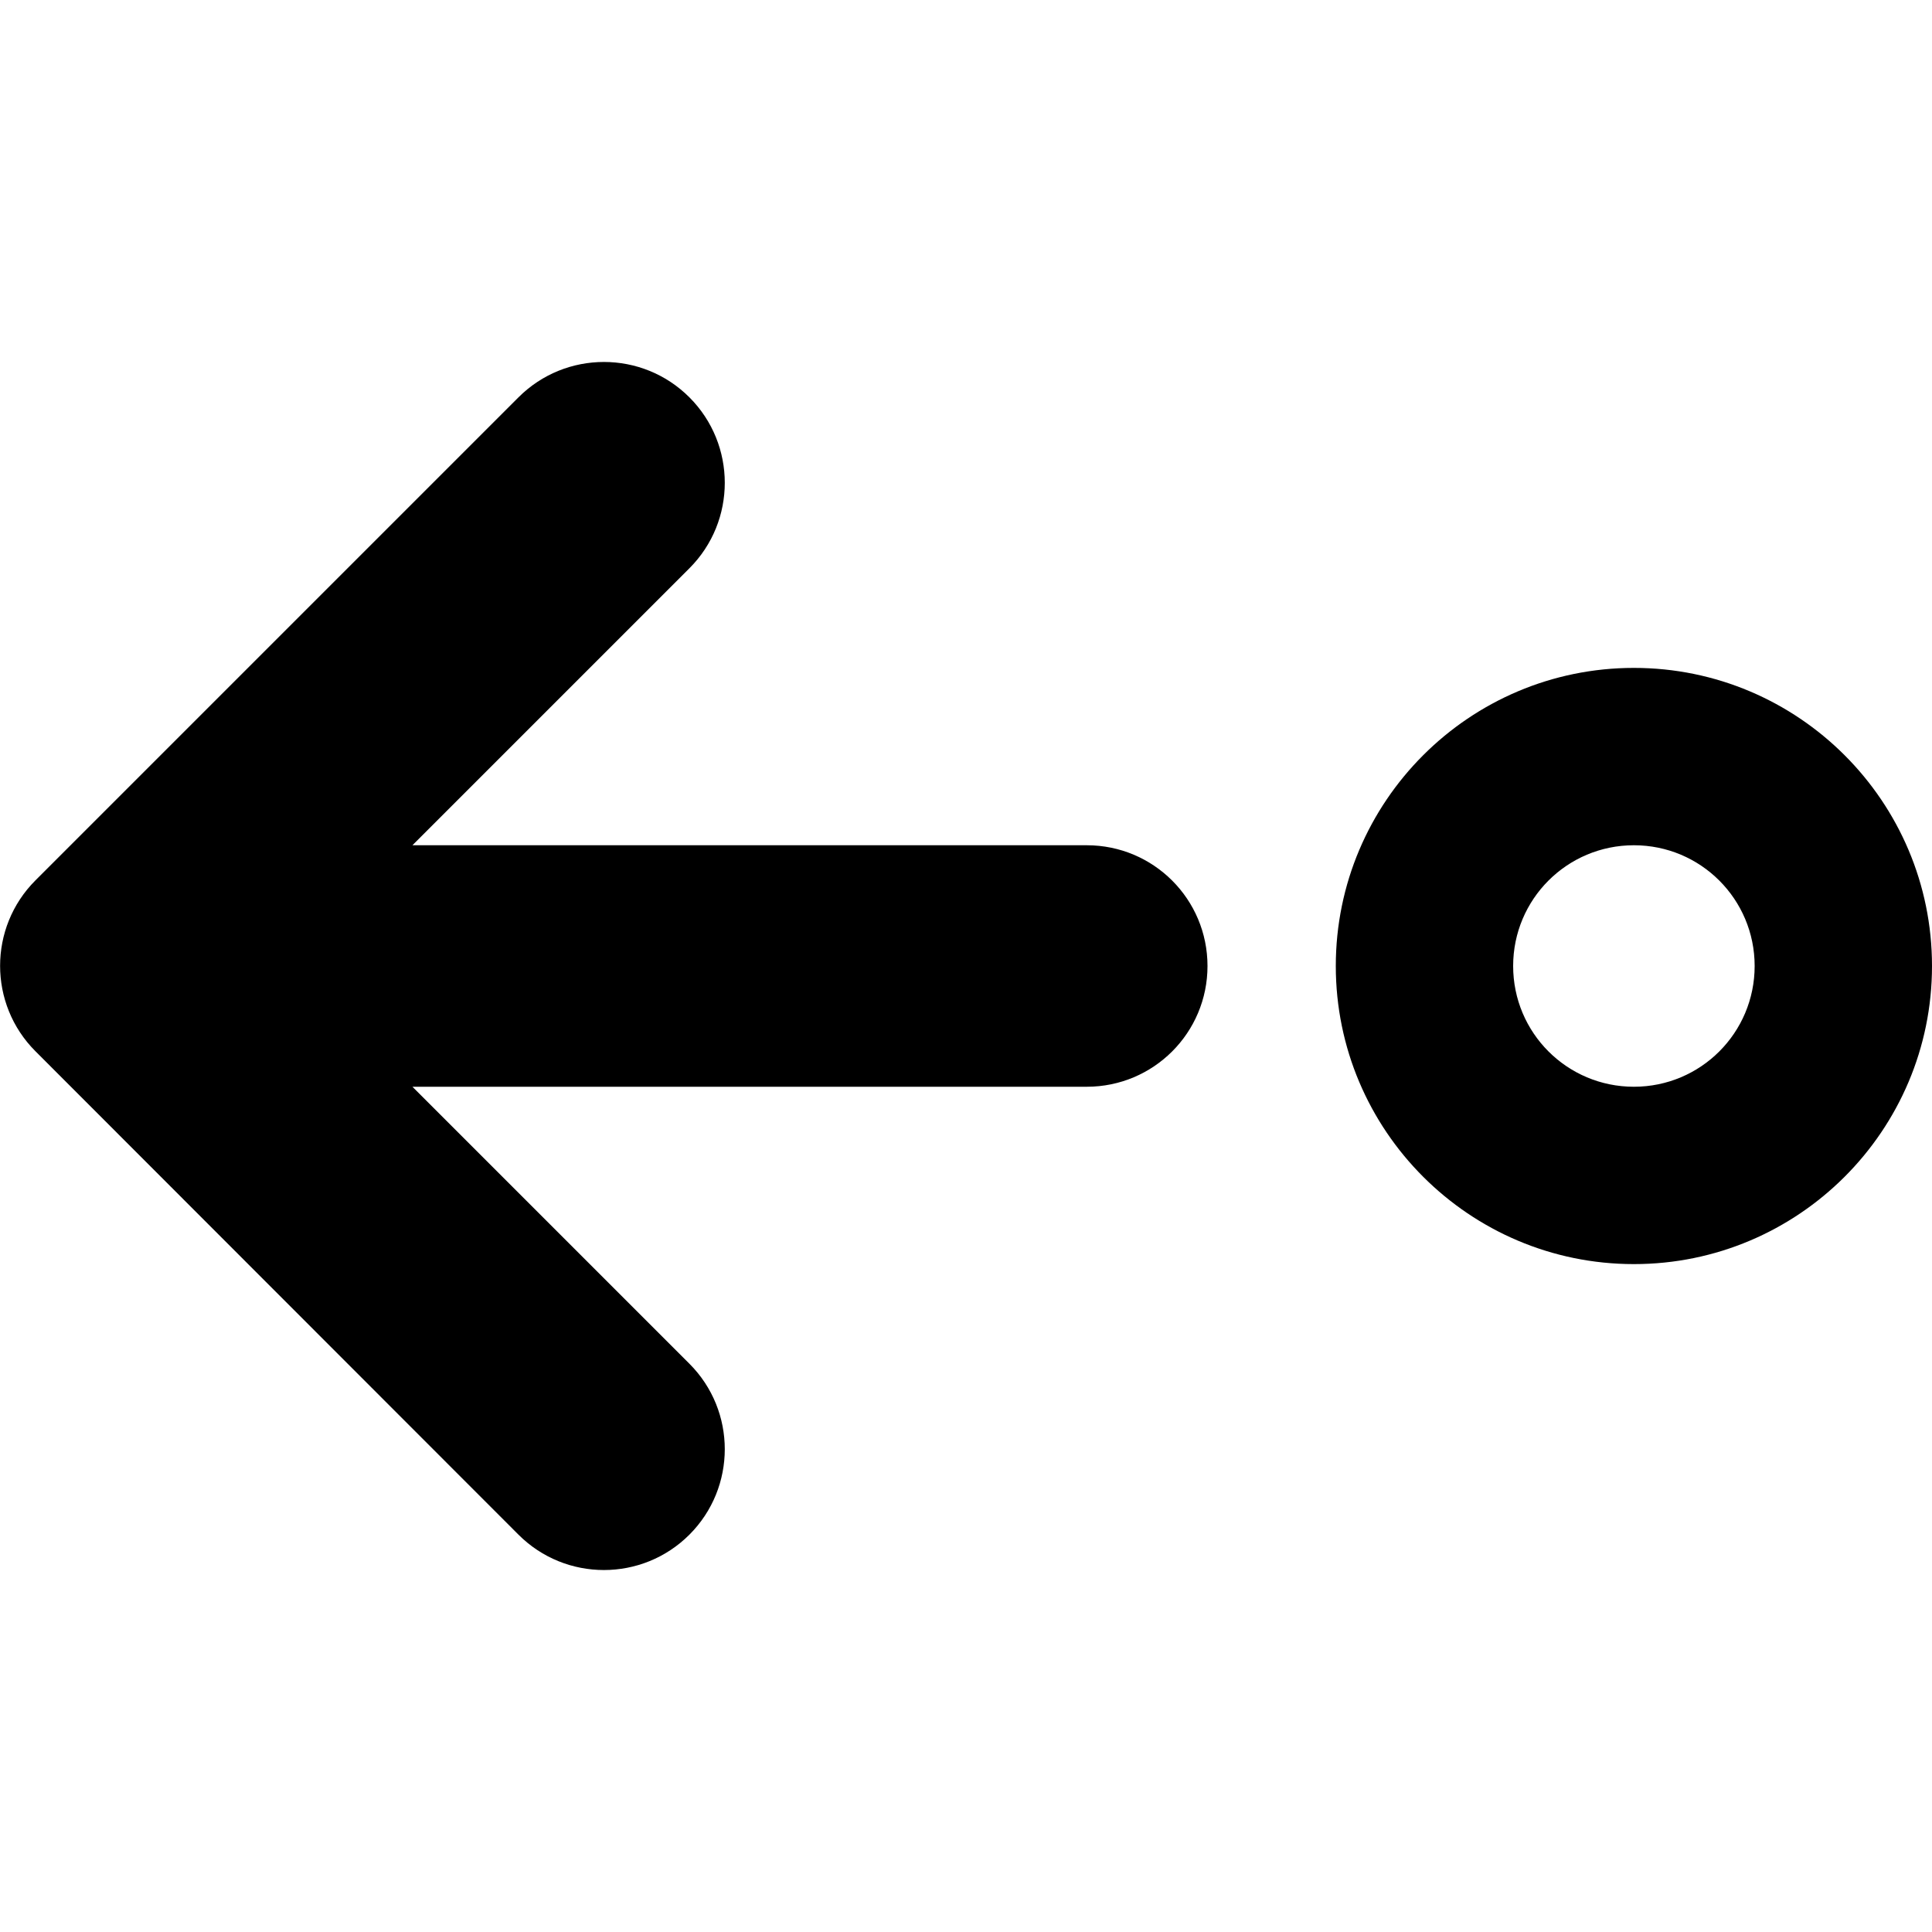
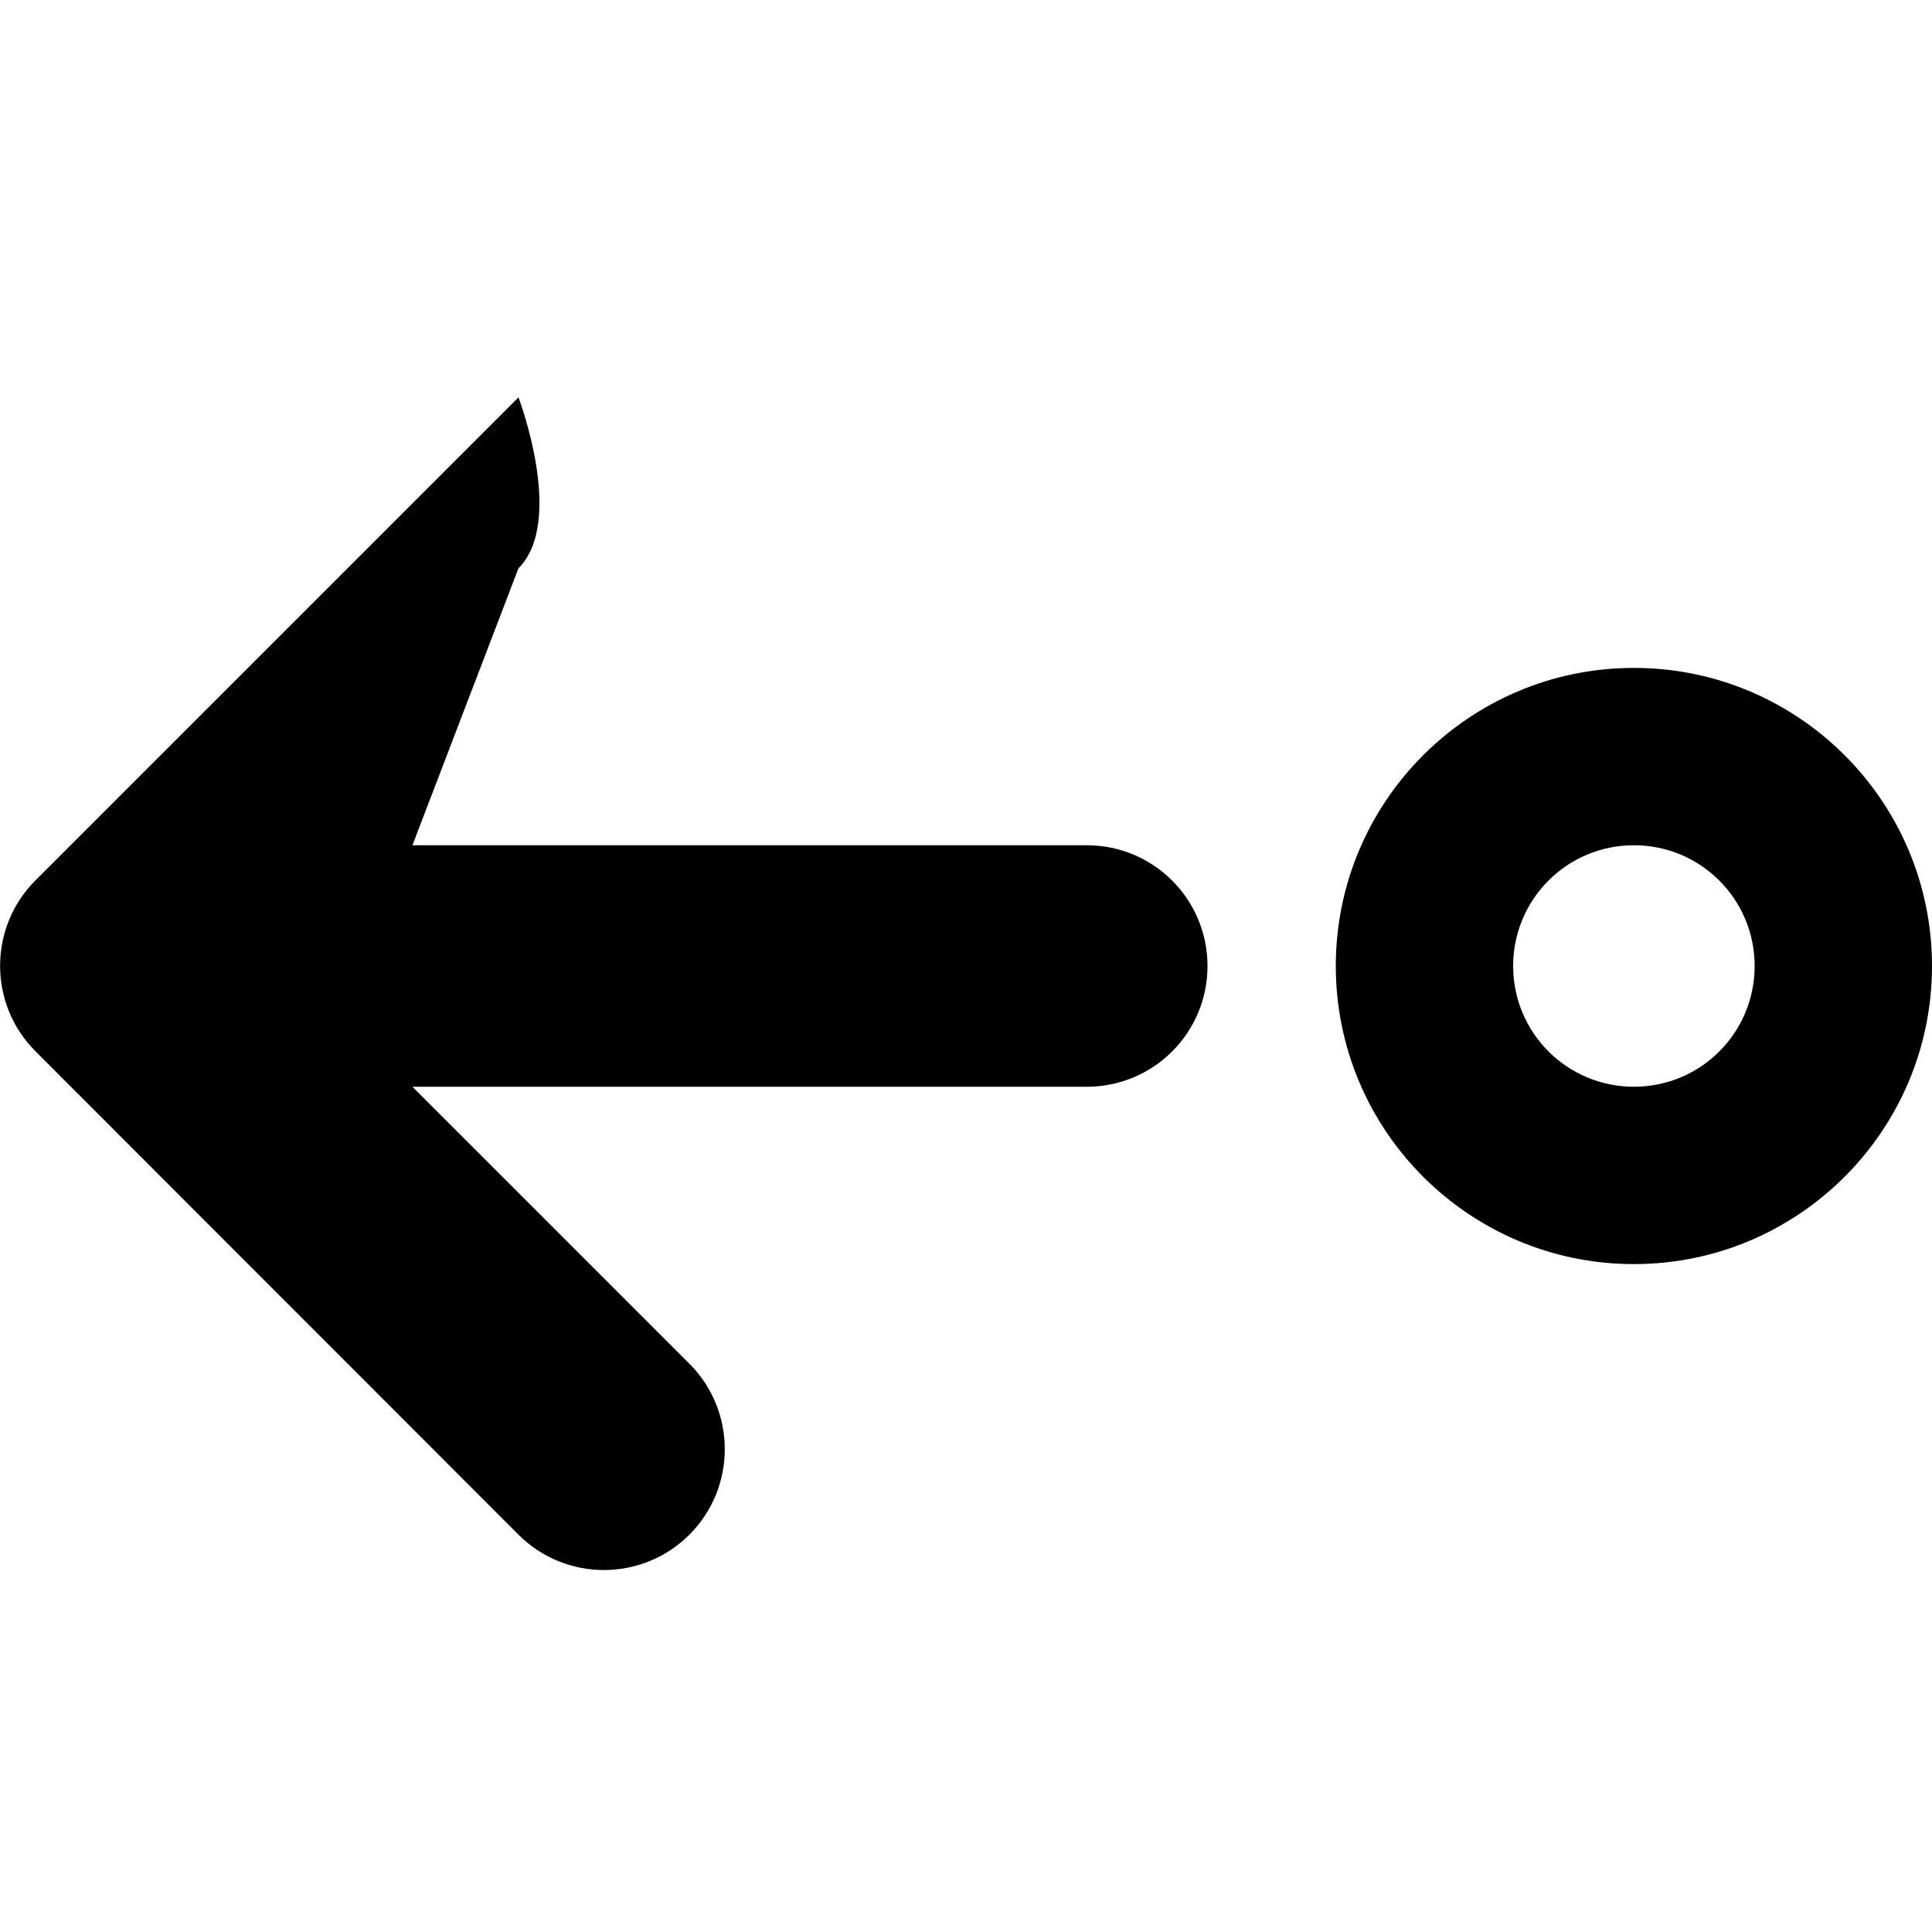
<svg xmlns="http://www.w3.org/2000/svg" viewBox="0 0 512 512" style="enable-background:new 0 0 512 512" xml:space="preserve">
-   <path d="M9.4 278.6c-12.5-12.5-12.5-32.8 0-45.3l128-128c12.5-12.5 32.8-12.5 45.3 0s12.5 32.8 0 45.3L109.3 224H288c17.7 0 32 14.3 32 32s-14.3 32-32 32H109.3l73.4 73.4c12.5 12.5 12.5 32.8 0 45.3s-32.8 12.5-45.3 0L9.4 278.6zM354 256c0 43.6 35.4 79 79 79s79-35.4 79-79-35.4-79-79-79-79 35.4-79 79zm111 0c0 17.7-14.3 32-32 32s-32-14.3-32-32 14.3-32 32-32 32 14.3 32 32z" />
+   <path d="M9.4 278.6c-12.5-12.5-12.5-32.8 0-45.3l128-128s12.5 32.8 0 45.3L109.3 224H288c17.7 0 32 14.3 32 32s-14.3 32-32 32H109.3l73.4 73.4c12.5 12.5 12.5 32.8 0 45.3s-32.8 12.5-45.3 0L9.4 278.6zM354 256c0 43.6 35.4 79 79 79s79-35.4 79-79-35.4-79-79-79-79 35.4-79 79zm111 0c0 17.7-14.3 32-32 32s-32-14.3-32-32 14.3-32 32-32 32 14.3 32 32z" />
</svg>